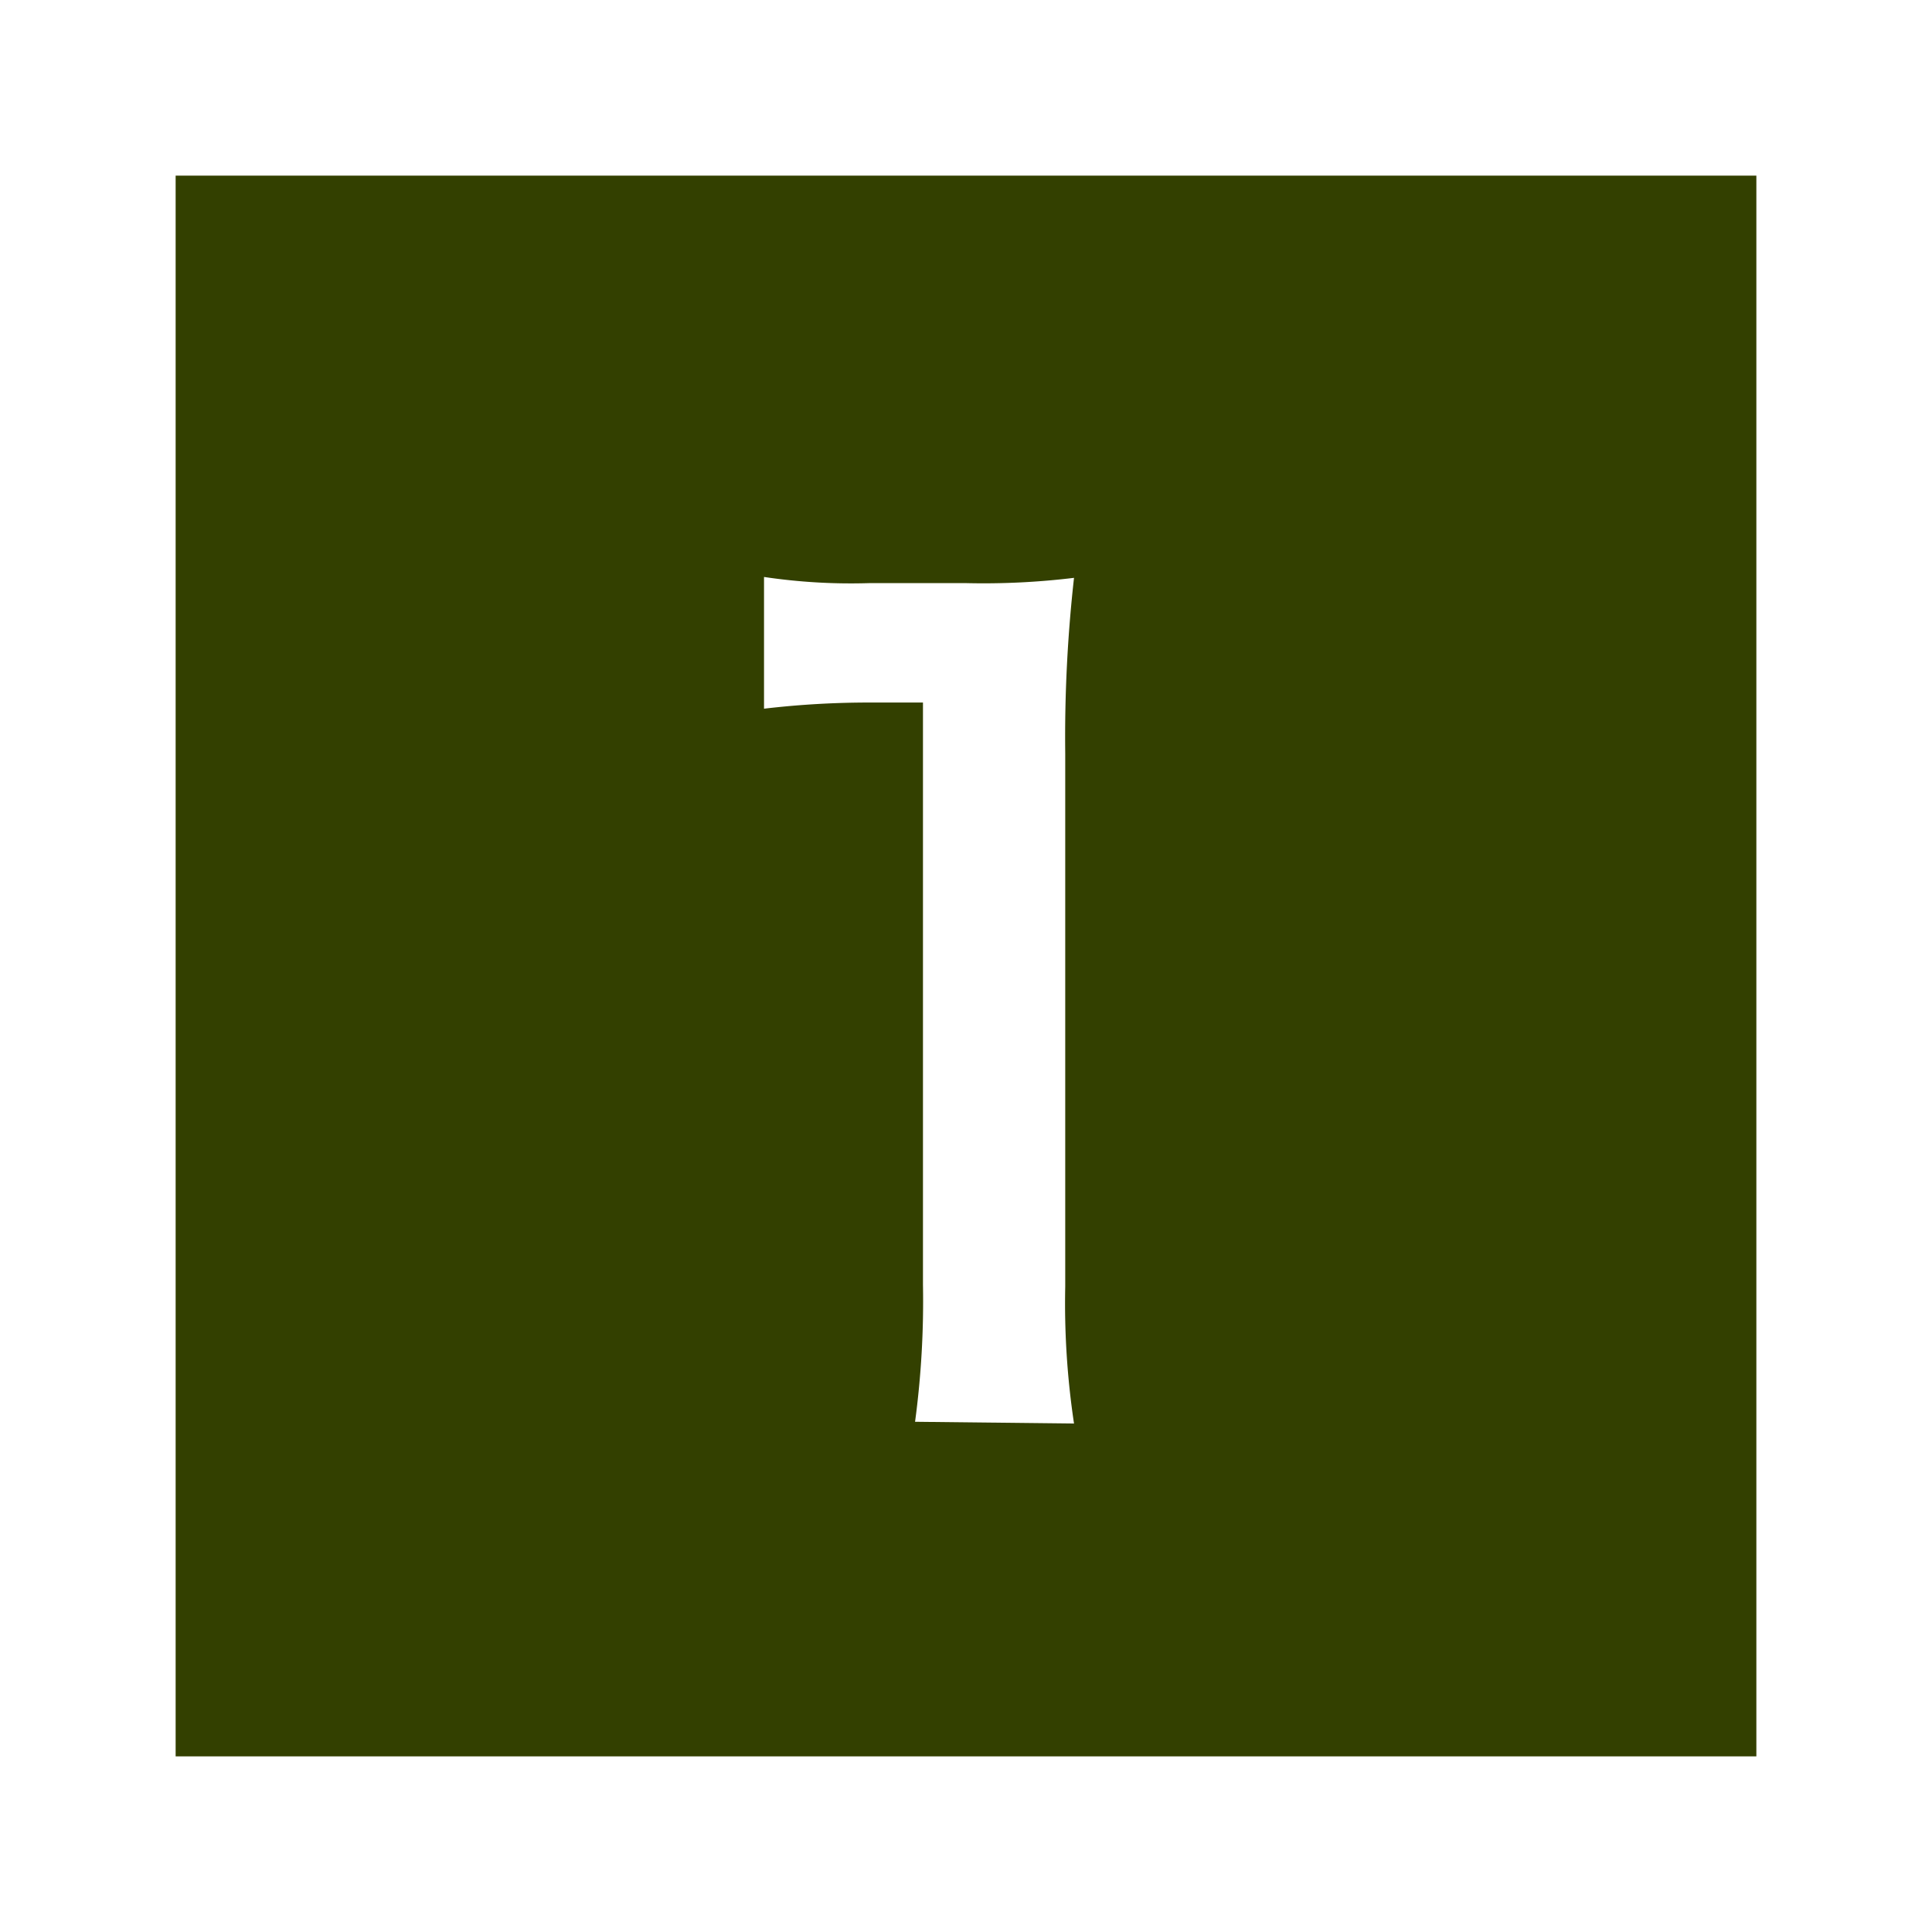
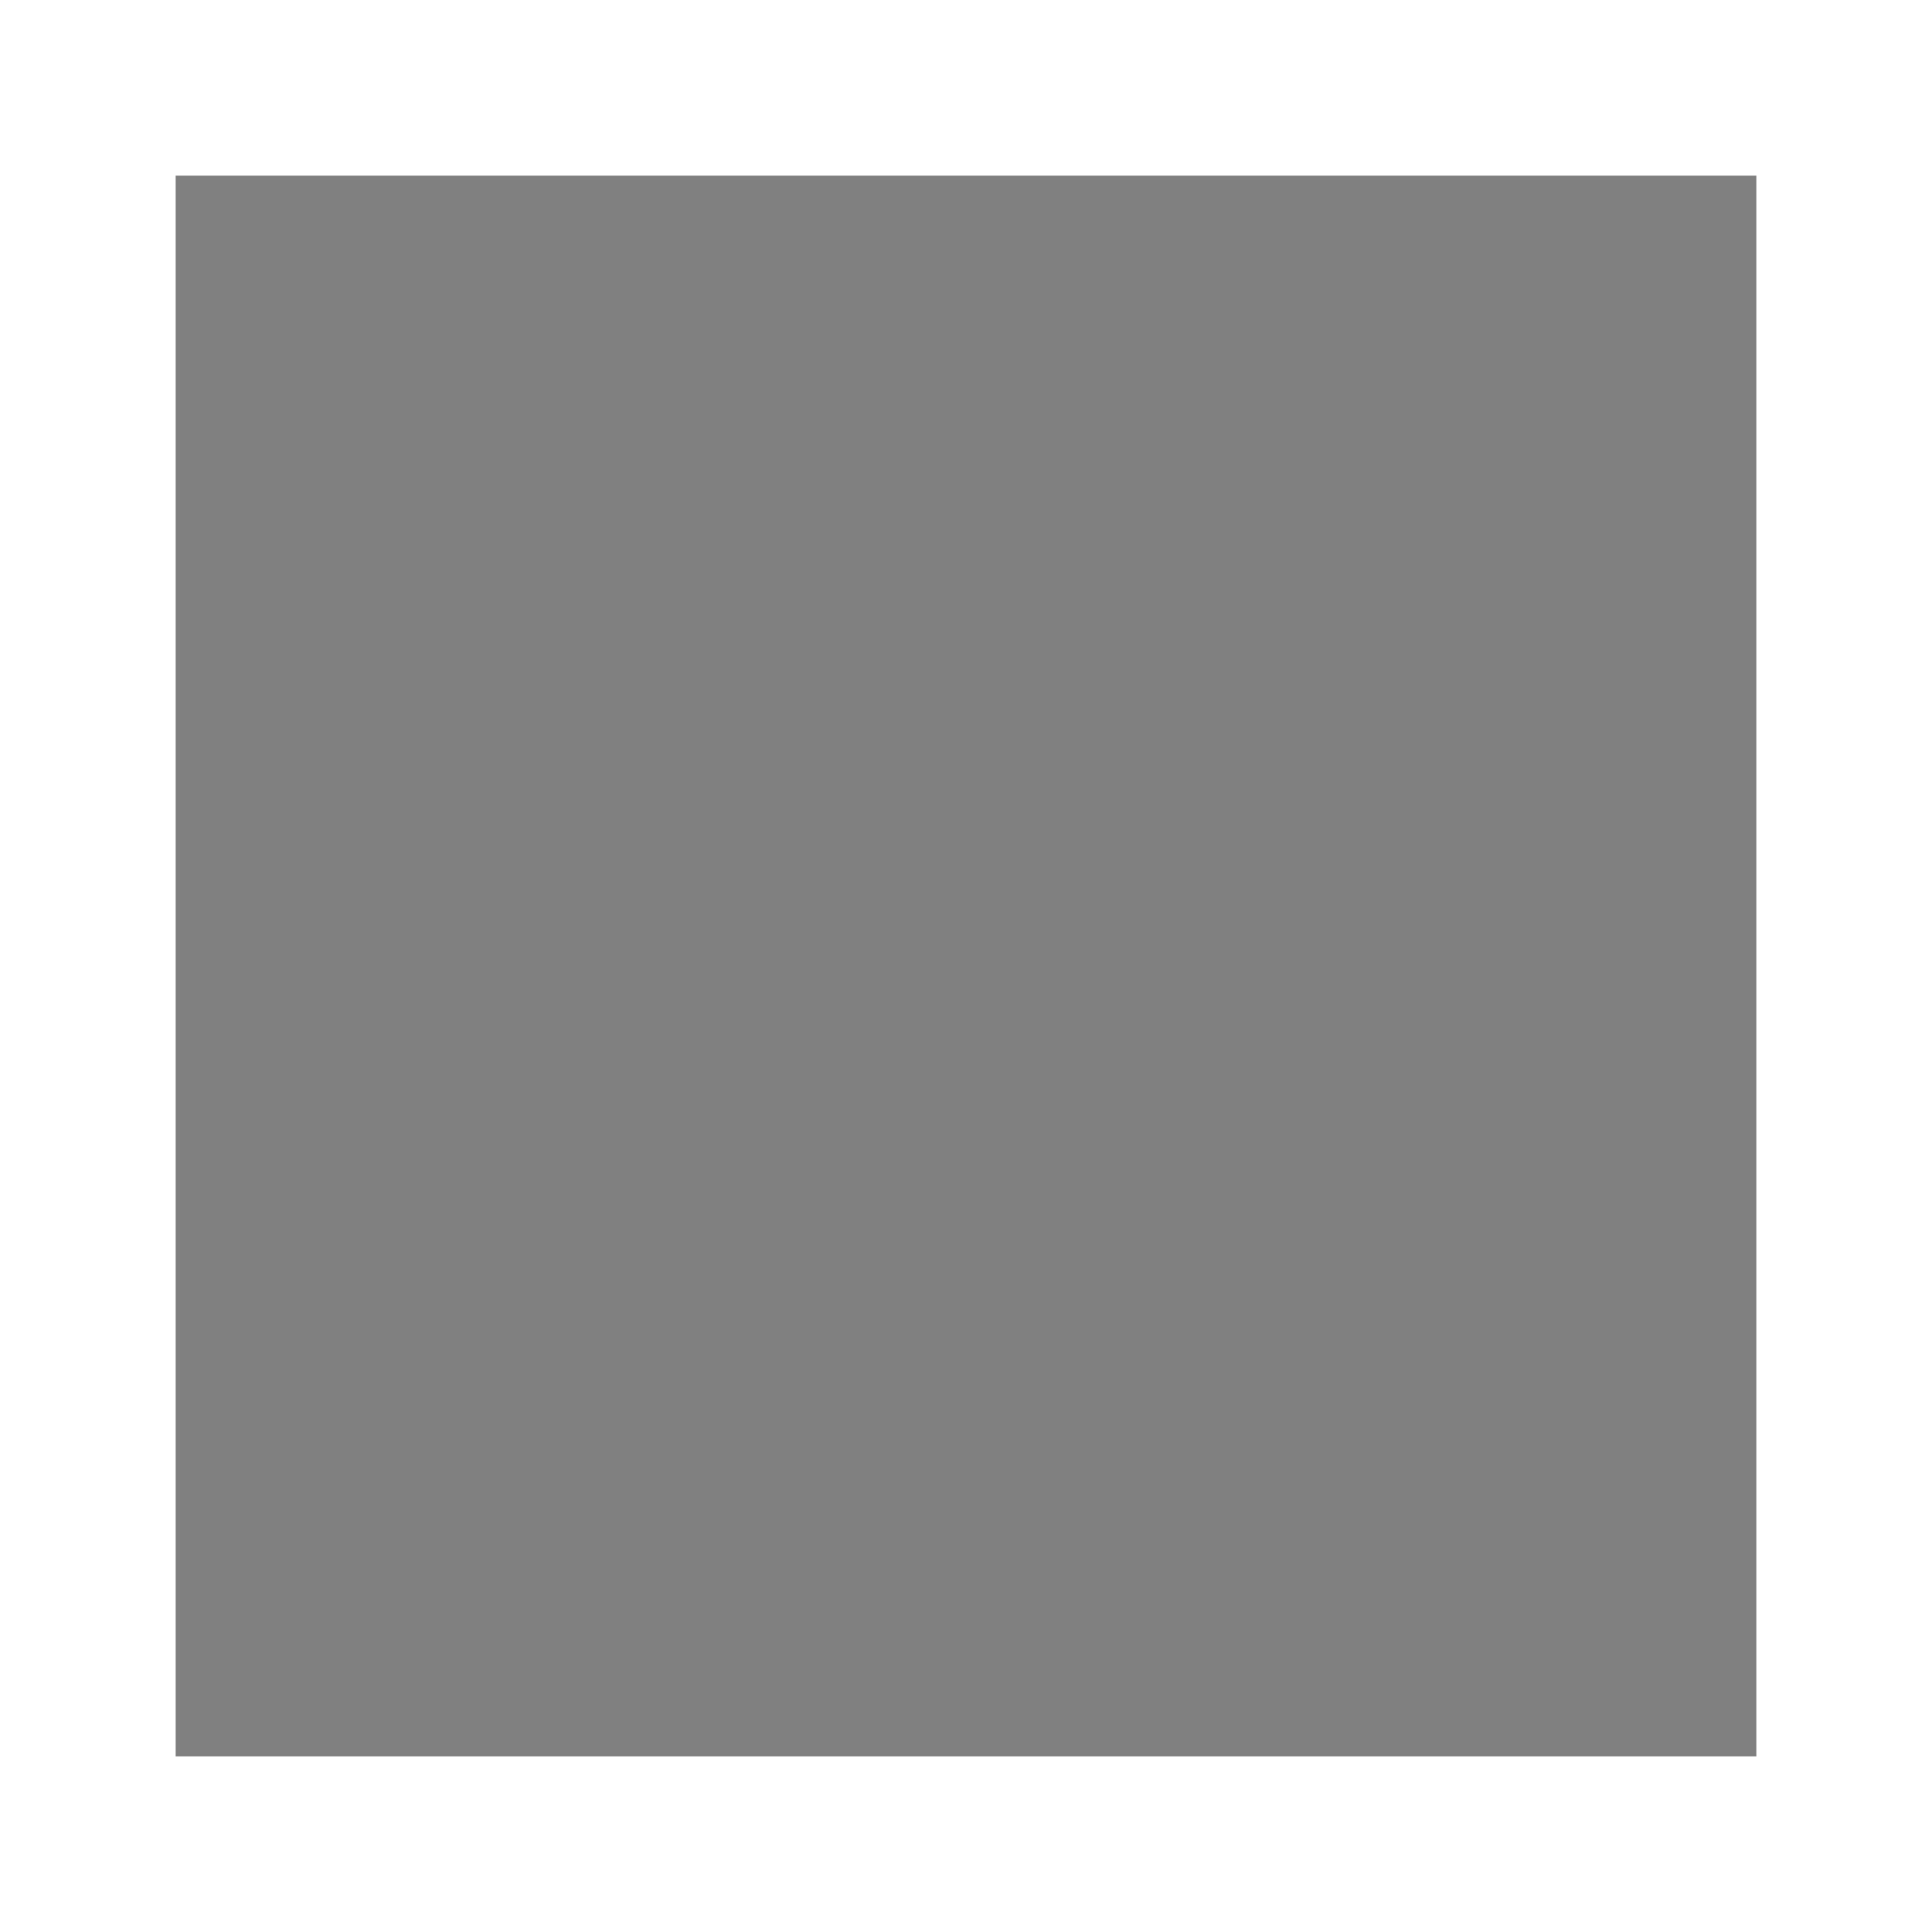
<svg xmlns="http://www.w3.org/2000/svg" viewBox="0 0 22 22">
  <rect x="0" y="0" width="22" height="22" fill="#808080" stroke="none" />
  <defs>
    <style>.cls-1{fill:#334000;}.cls-2{fill:#fff;}</style>
  </defs>
  <title>アートボード 5</title>
  <g id="番号アウトライン">
-     <rect class="cls-1" x="1" y="1" width="20" height="20" />
    <path class="cls-2" d="M20,2V20H2V2H20m2-2H0V22H22V0Z" />
-     <path class="cls-2" d="M10.42,16.19a10.33,10.33,0,0,0,.09-1.56V8H9.94a10.19,10.19,0,0,0-1.24.07V6.57a6.71,6.71,0,0,0,1.2.07H11a8.52,8.52,0,0,0,1.23-.06,16.31,16.31,0,0,0-.1,2v6.07a9.22,9.22,0,0,0,.1,1.56Z" />
  </g>
</svg>